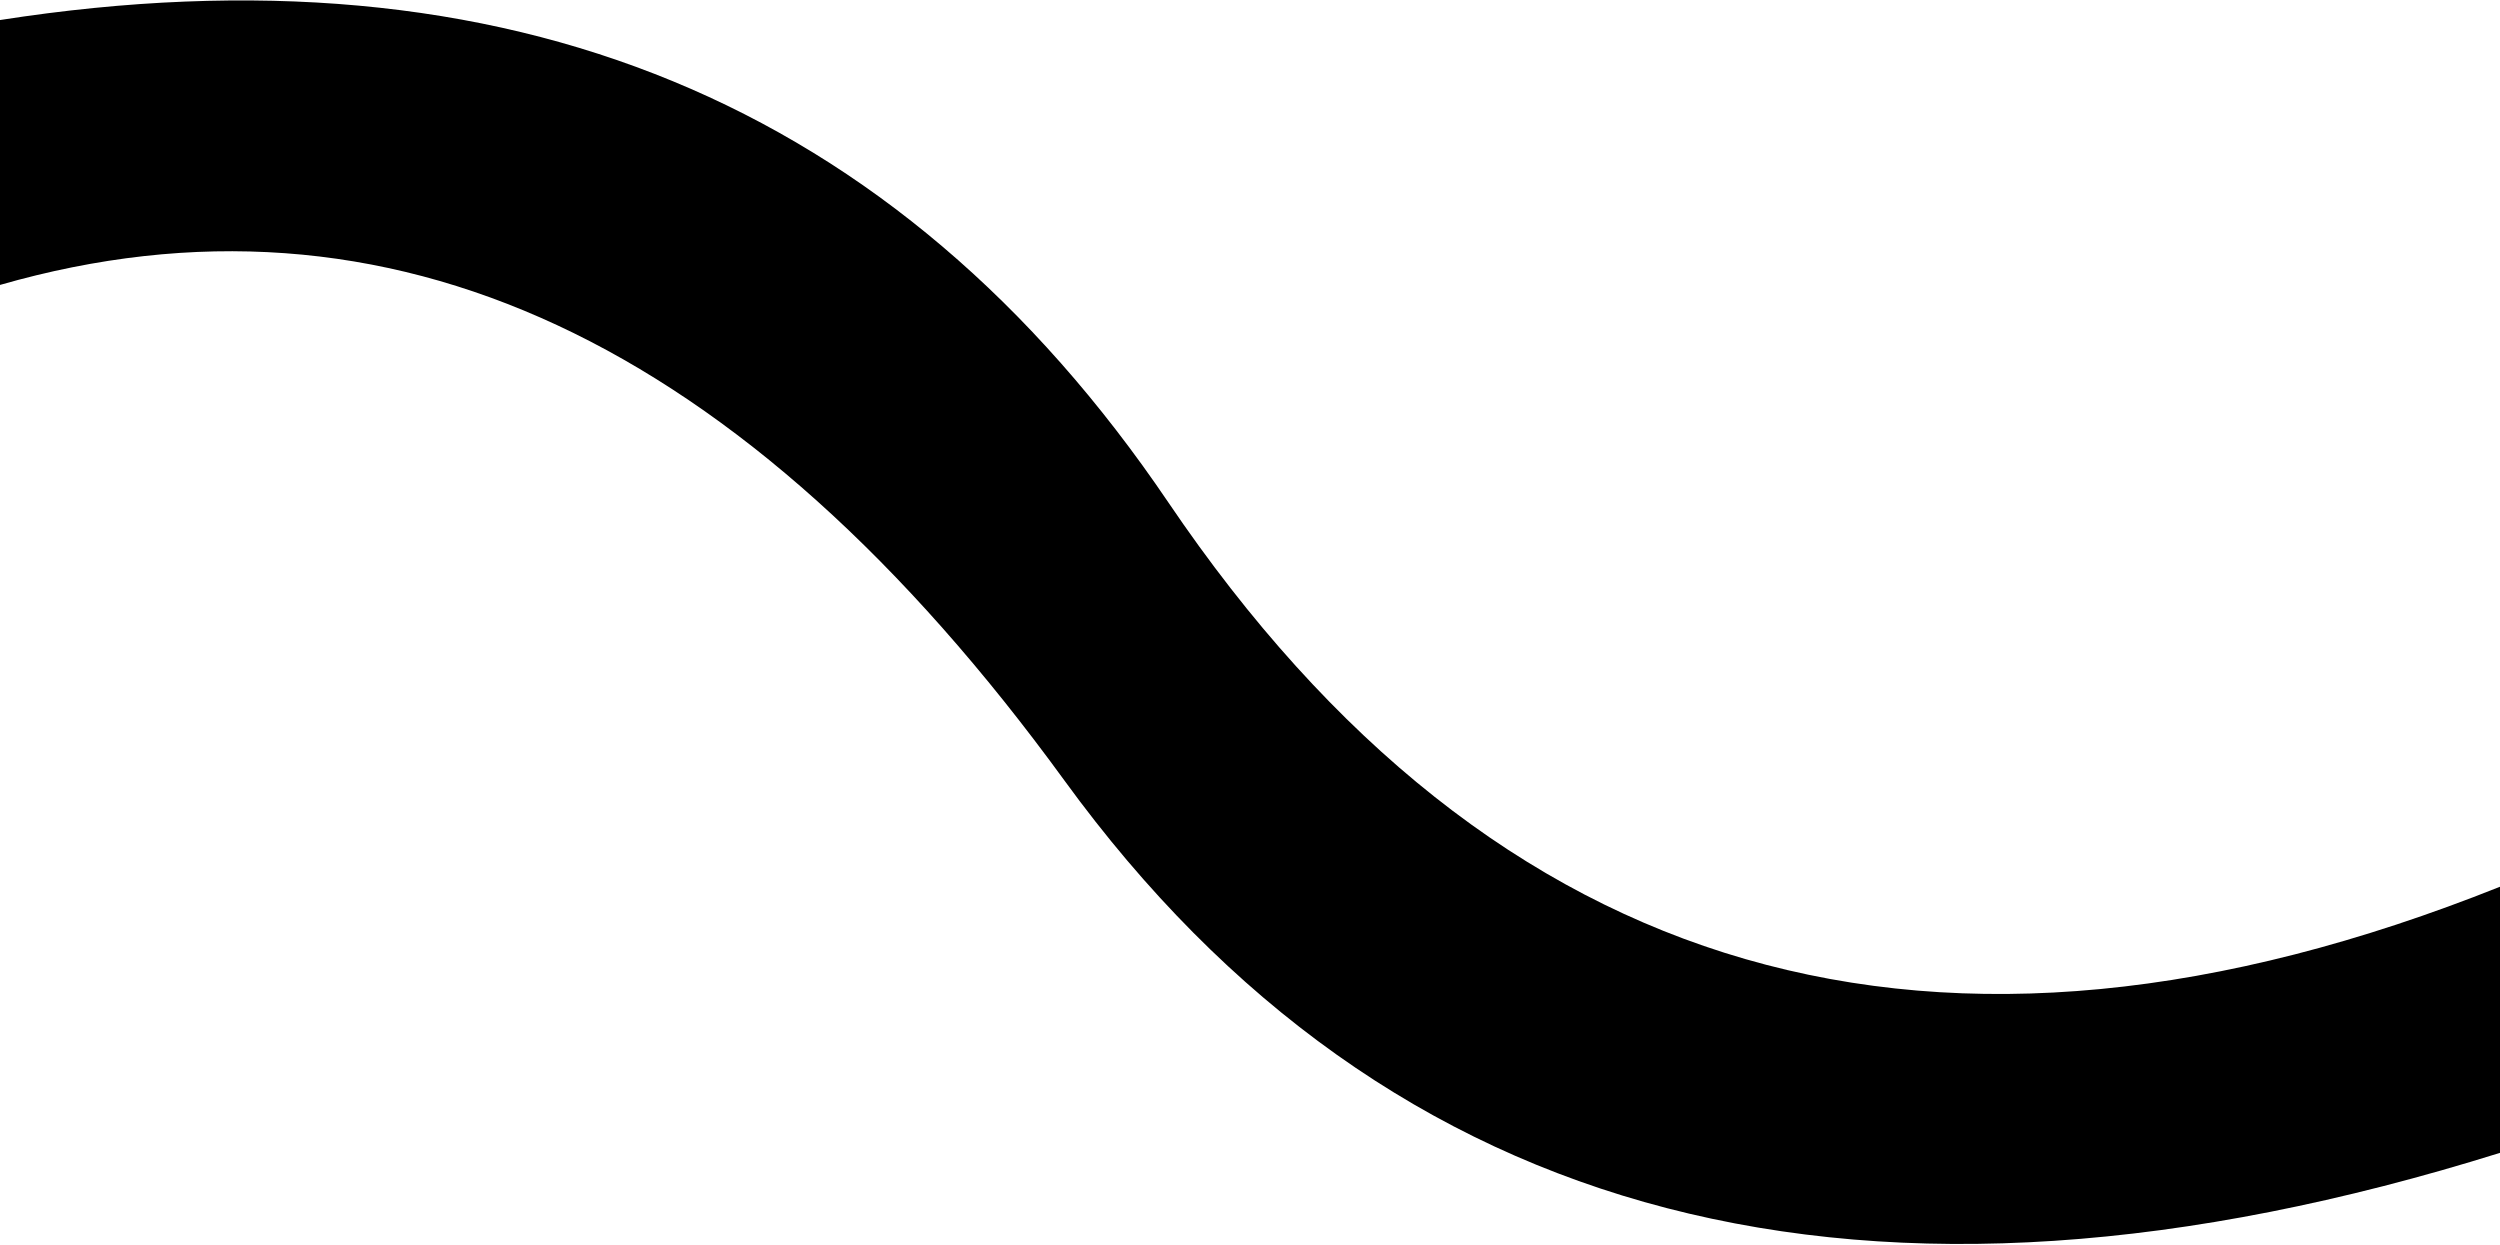
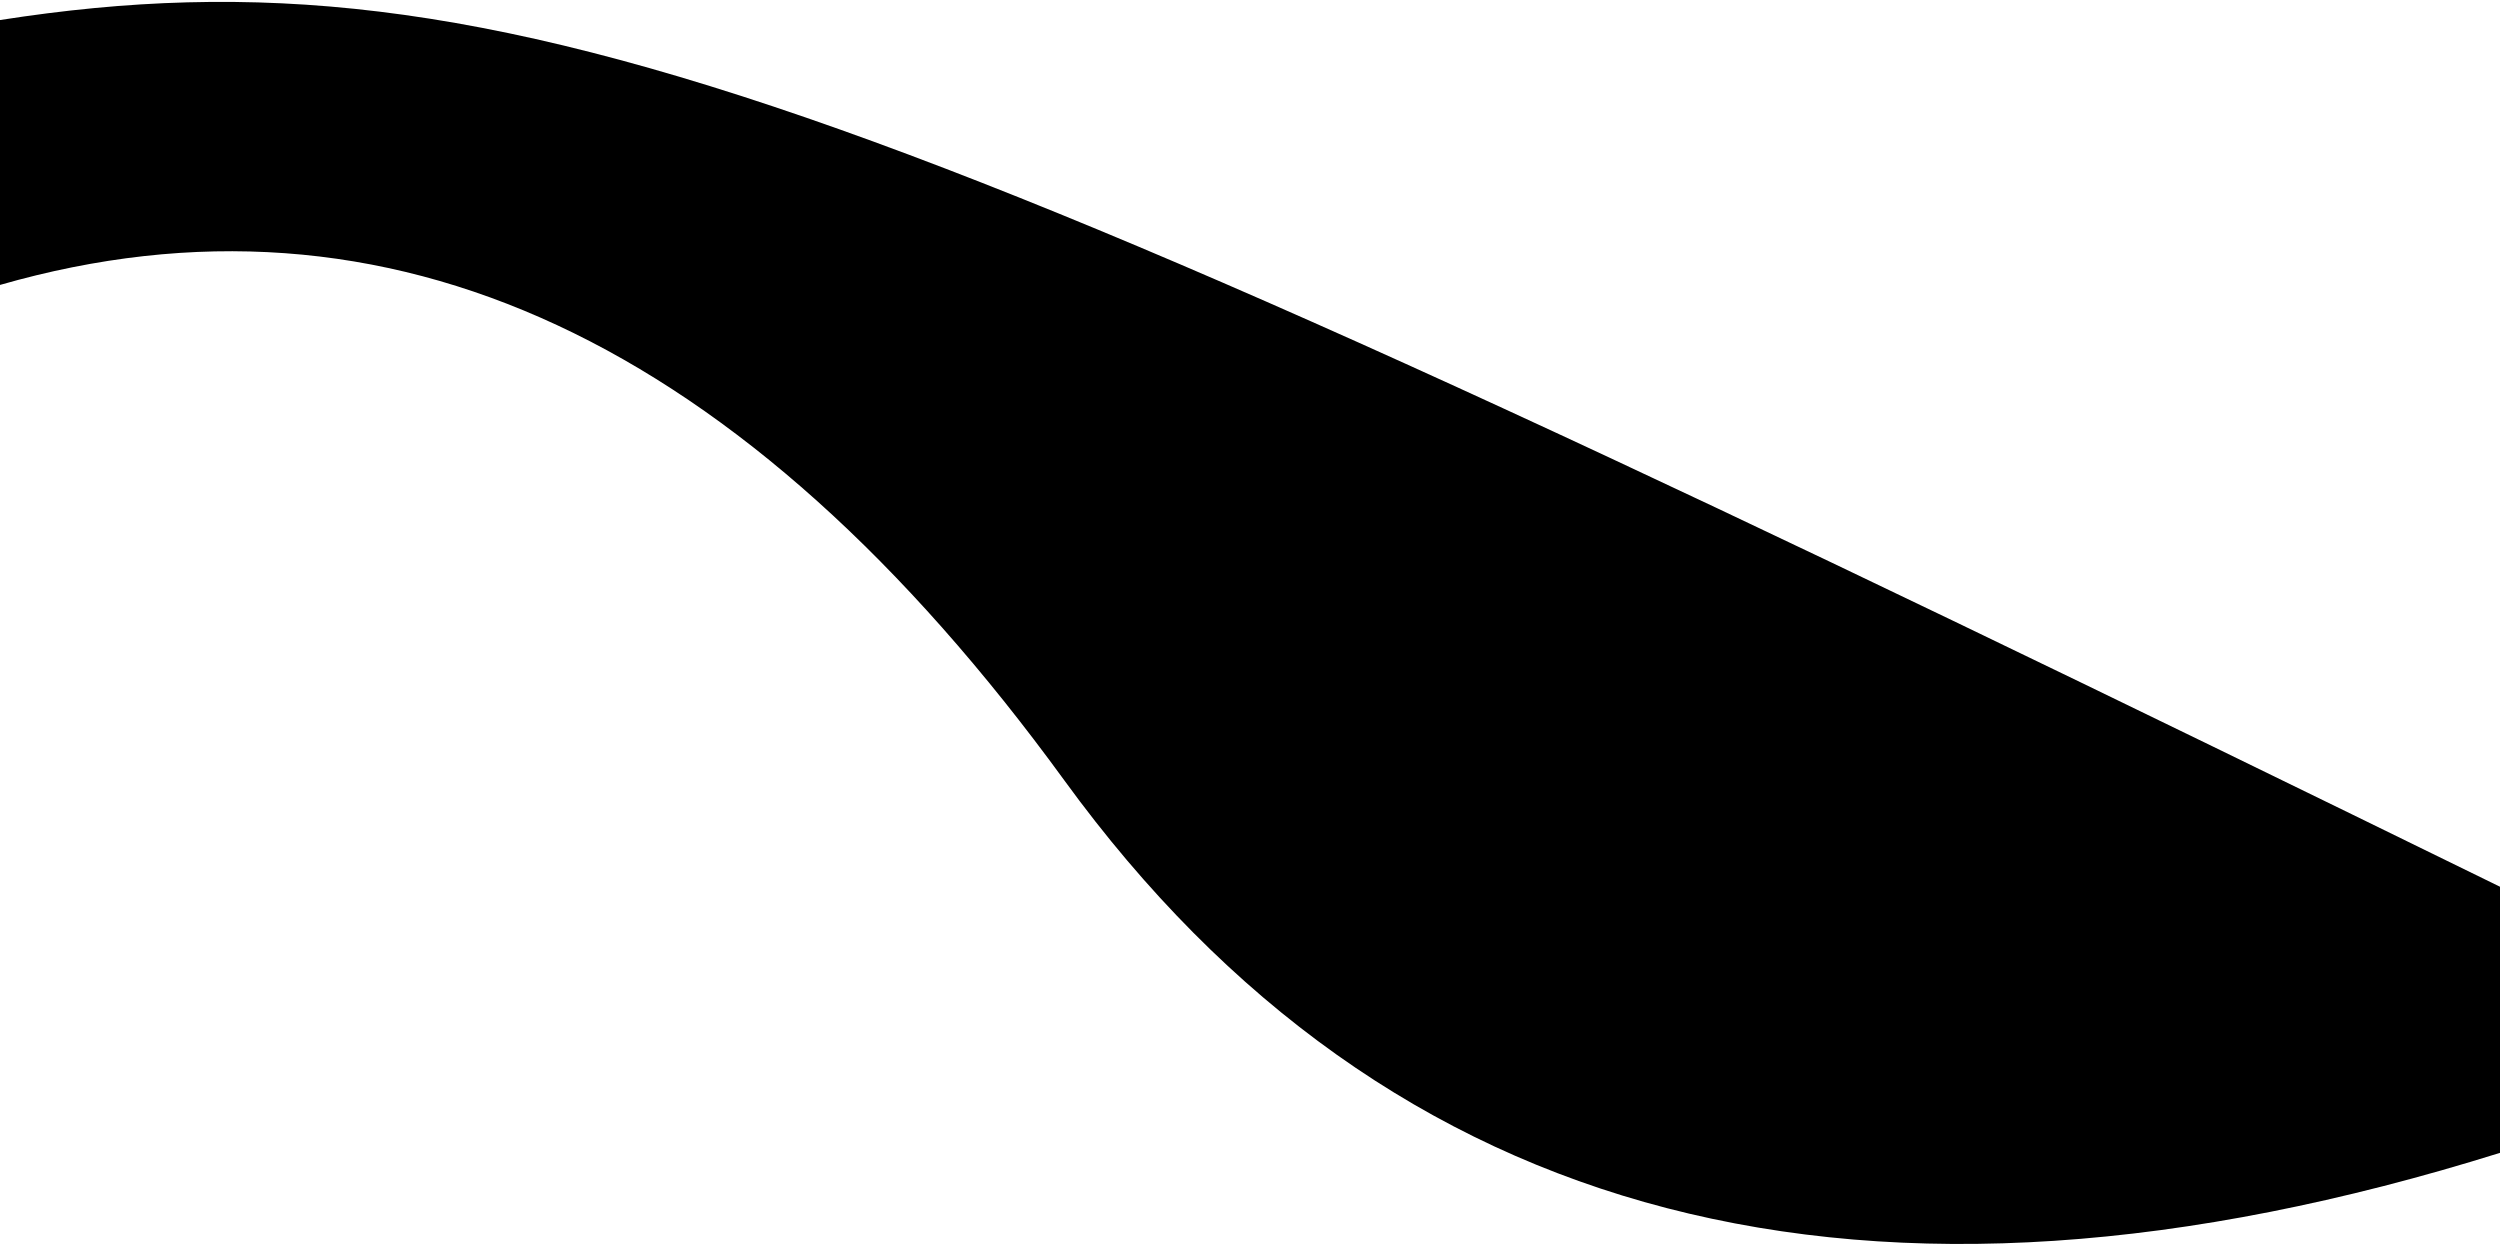
<svg xmlns="http://www.w3.org/2000/svg" width="2048px" height="1020px" viewBox="0 0 2048 1020" version="1.1">
  <title>Path</title>
  <g id="Page-1" stroke="none" stroke-width="1" fill="none" fill-rule="evenodd">
    <g id="ValueProp1" transform="translate(-2318, -2276)" fill="color(display-p3 0.000 0.000 0.000)">
-       <path d="M2318,3062 C2636,3153.333 2926.667,3018 3190,2656 C3455.754,2290.672 3847.754,2189.006 4366,2351 L4366,2569 C3905.333,2385 3541.667,2490 3275,2884 C3052.859,3212.214 2733.859,3343.88 2318,3279 L2318,3062 Z" id="Path" transform="translate(3342, 2785.708) scale(1, -1) translate(-3342, -2785.708)" />
+       <path d="M2318,3062 C2636,3153.333 2926.667,3018 3190,2656 C3455.754,2290.672 3847.754,2189.006 4366,2351 L4366,2569 C3052.859,3212.214 2733.859,3343.88 2318,3279 L2318,3062 Z" id="Path" transform="translate(3342, 2785.708) scale(1, -1) translate(-3342, -2785.708)" />
    </g>
  </g>
</svg>